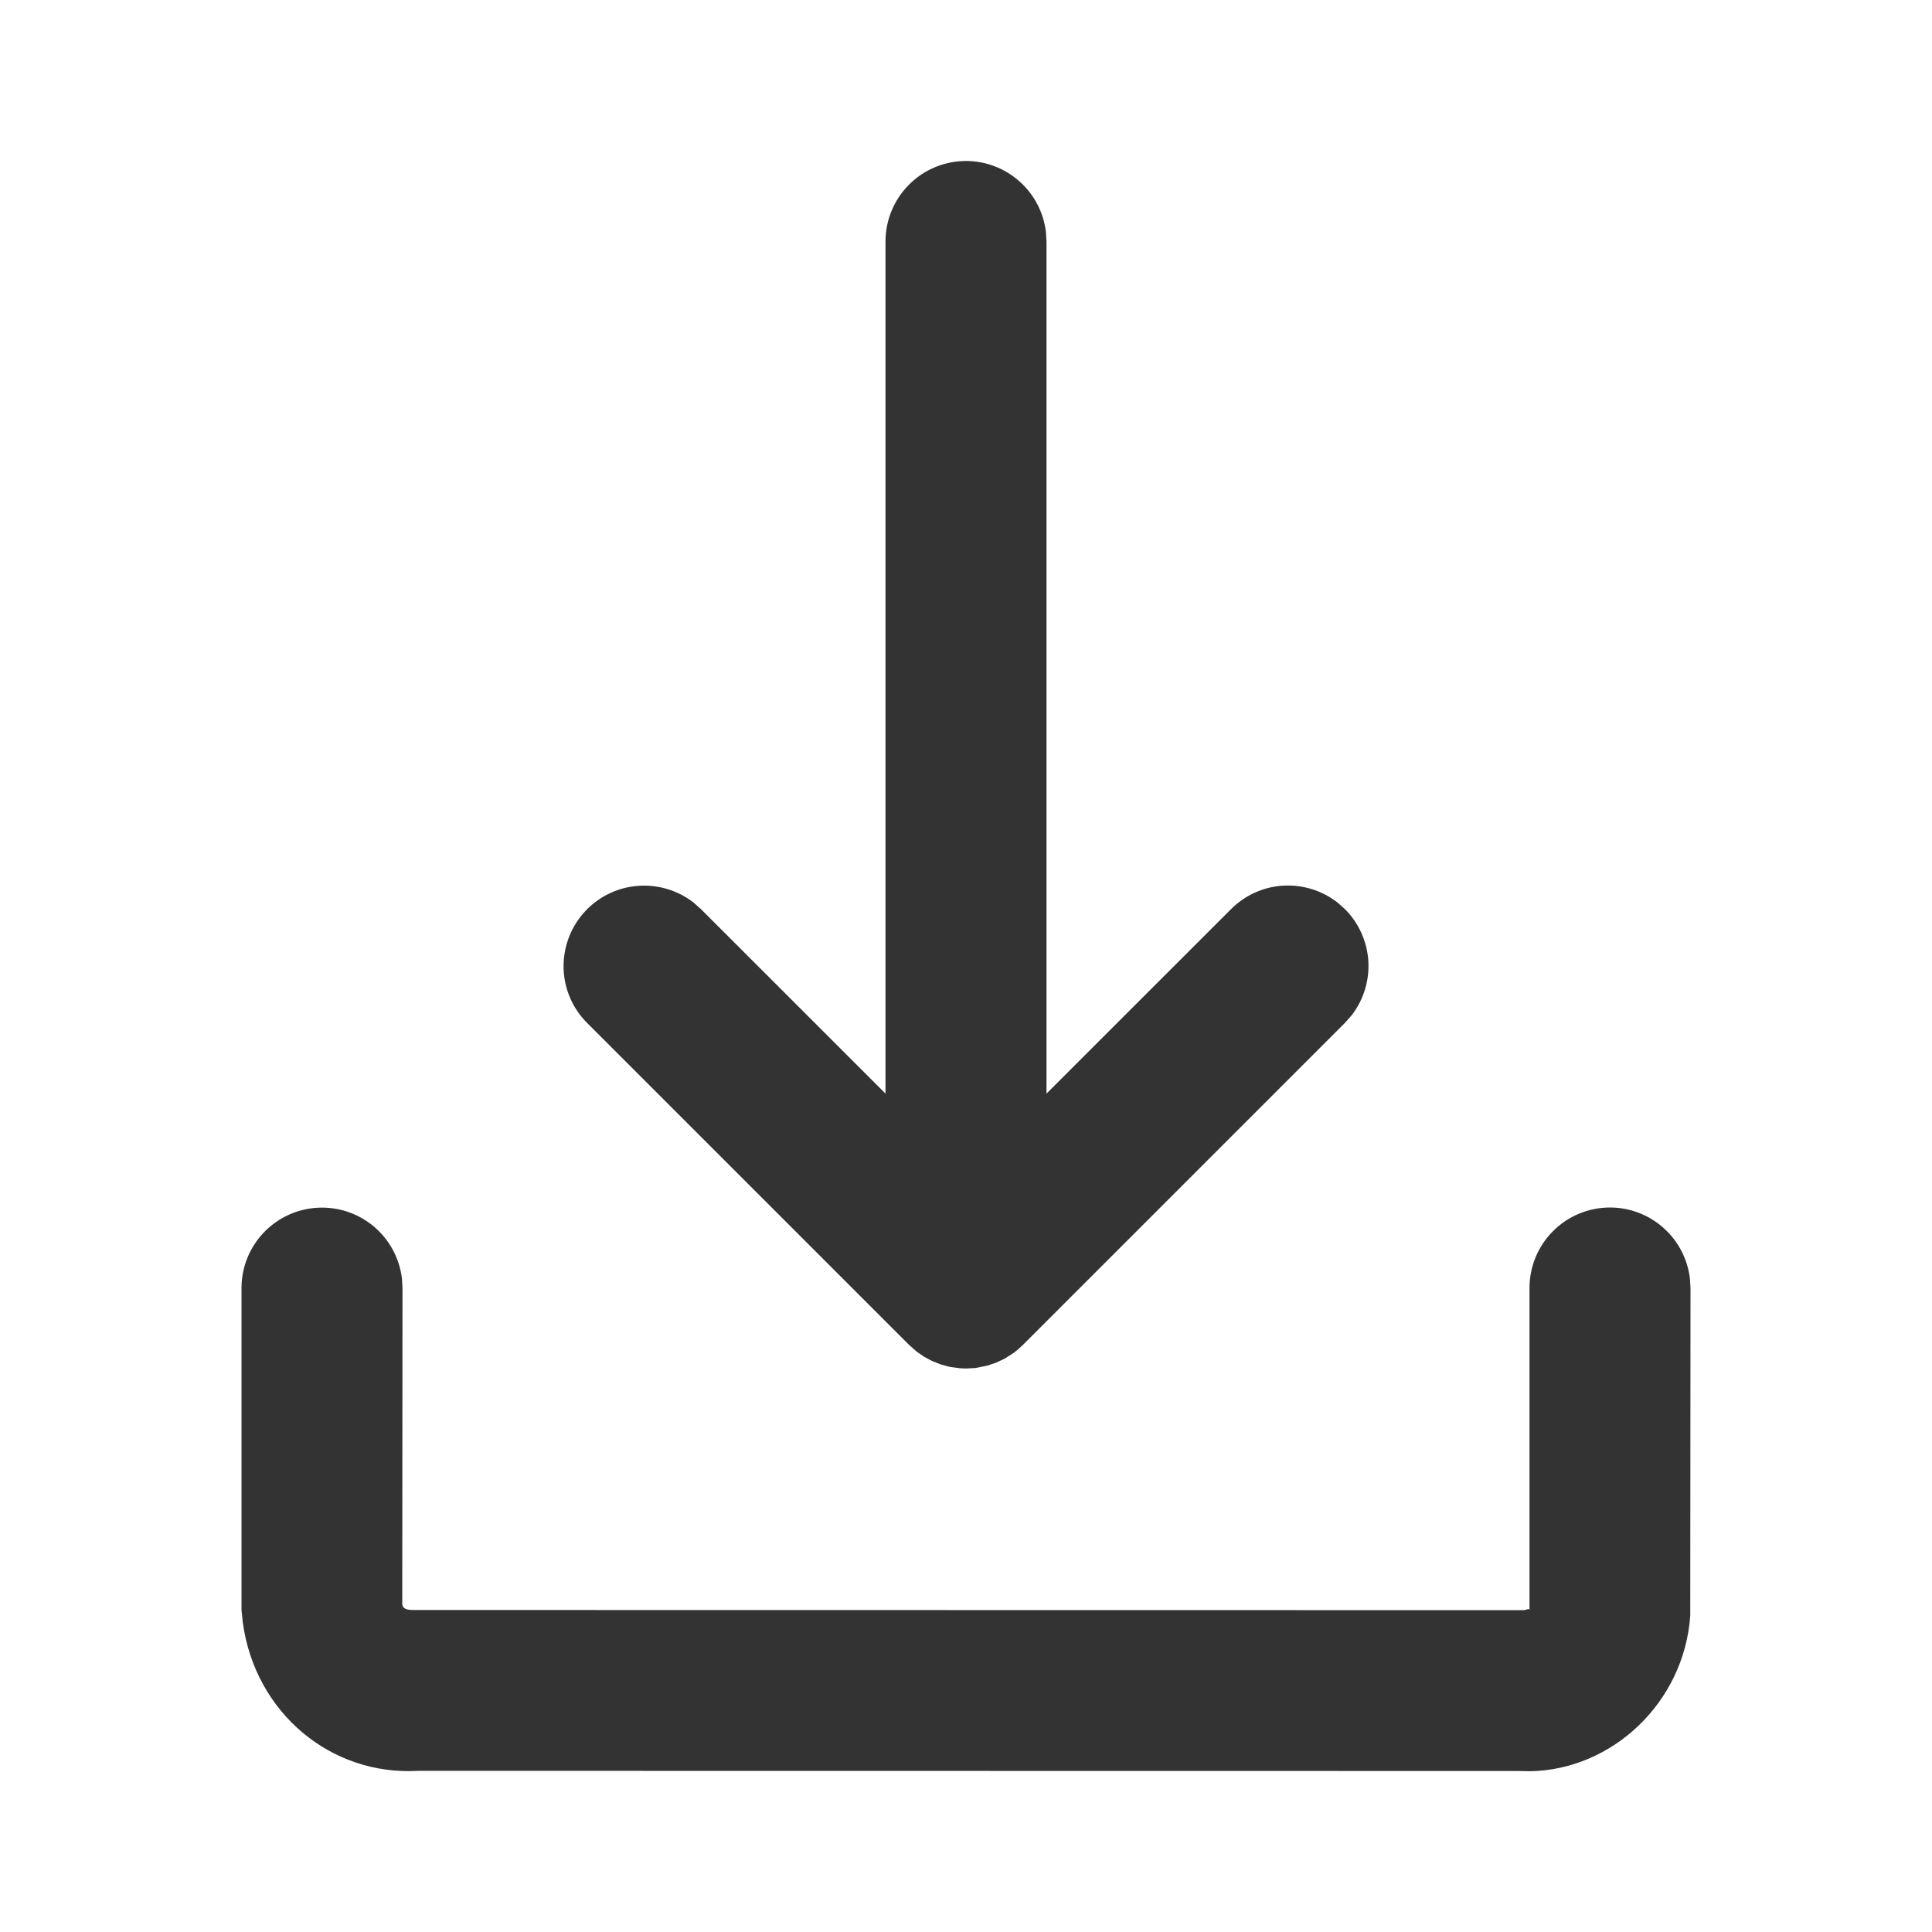
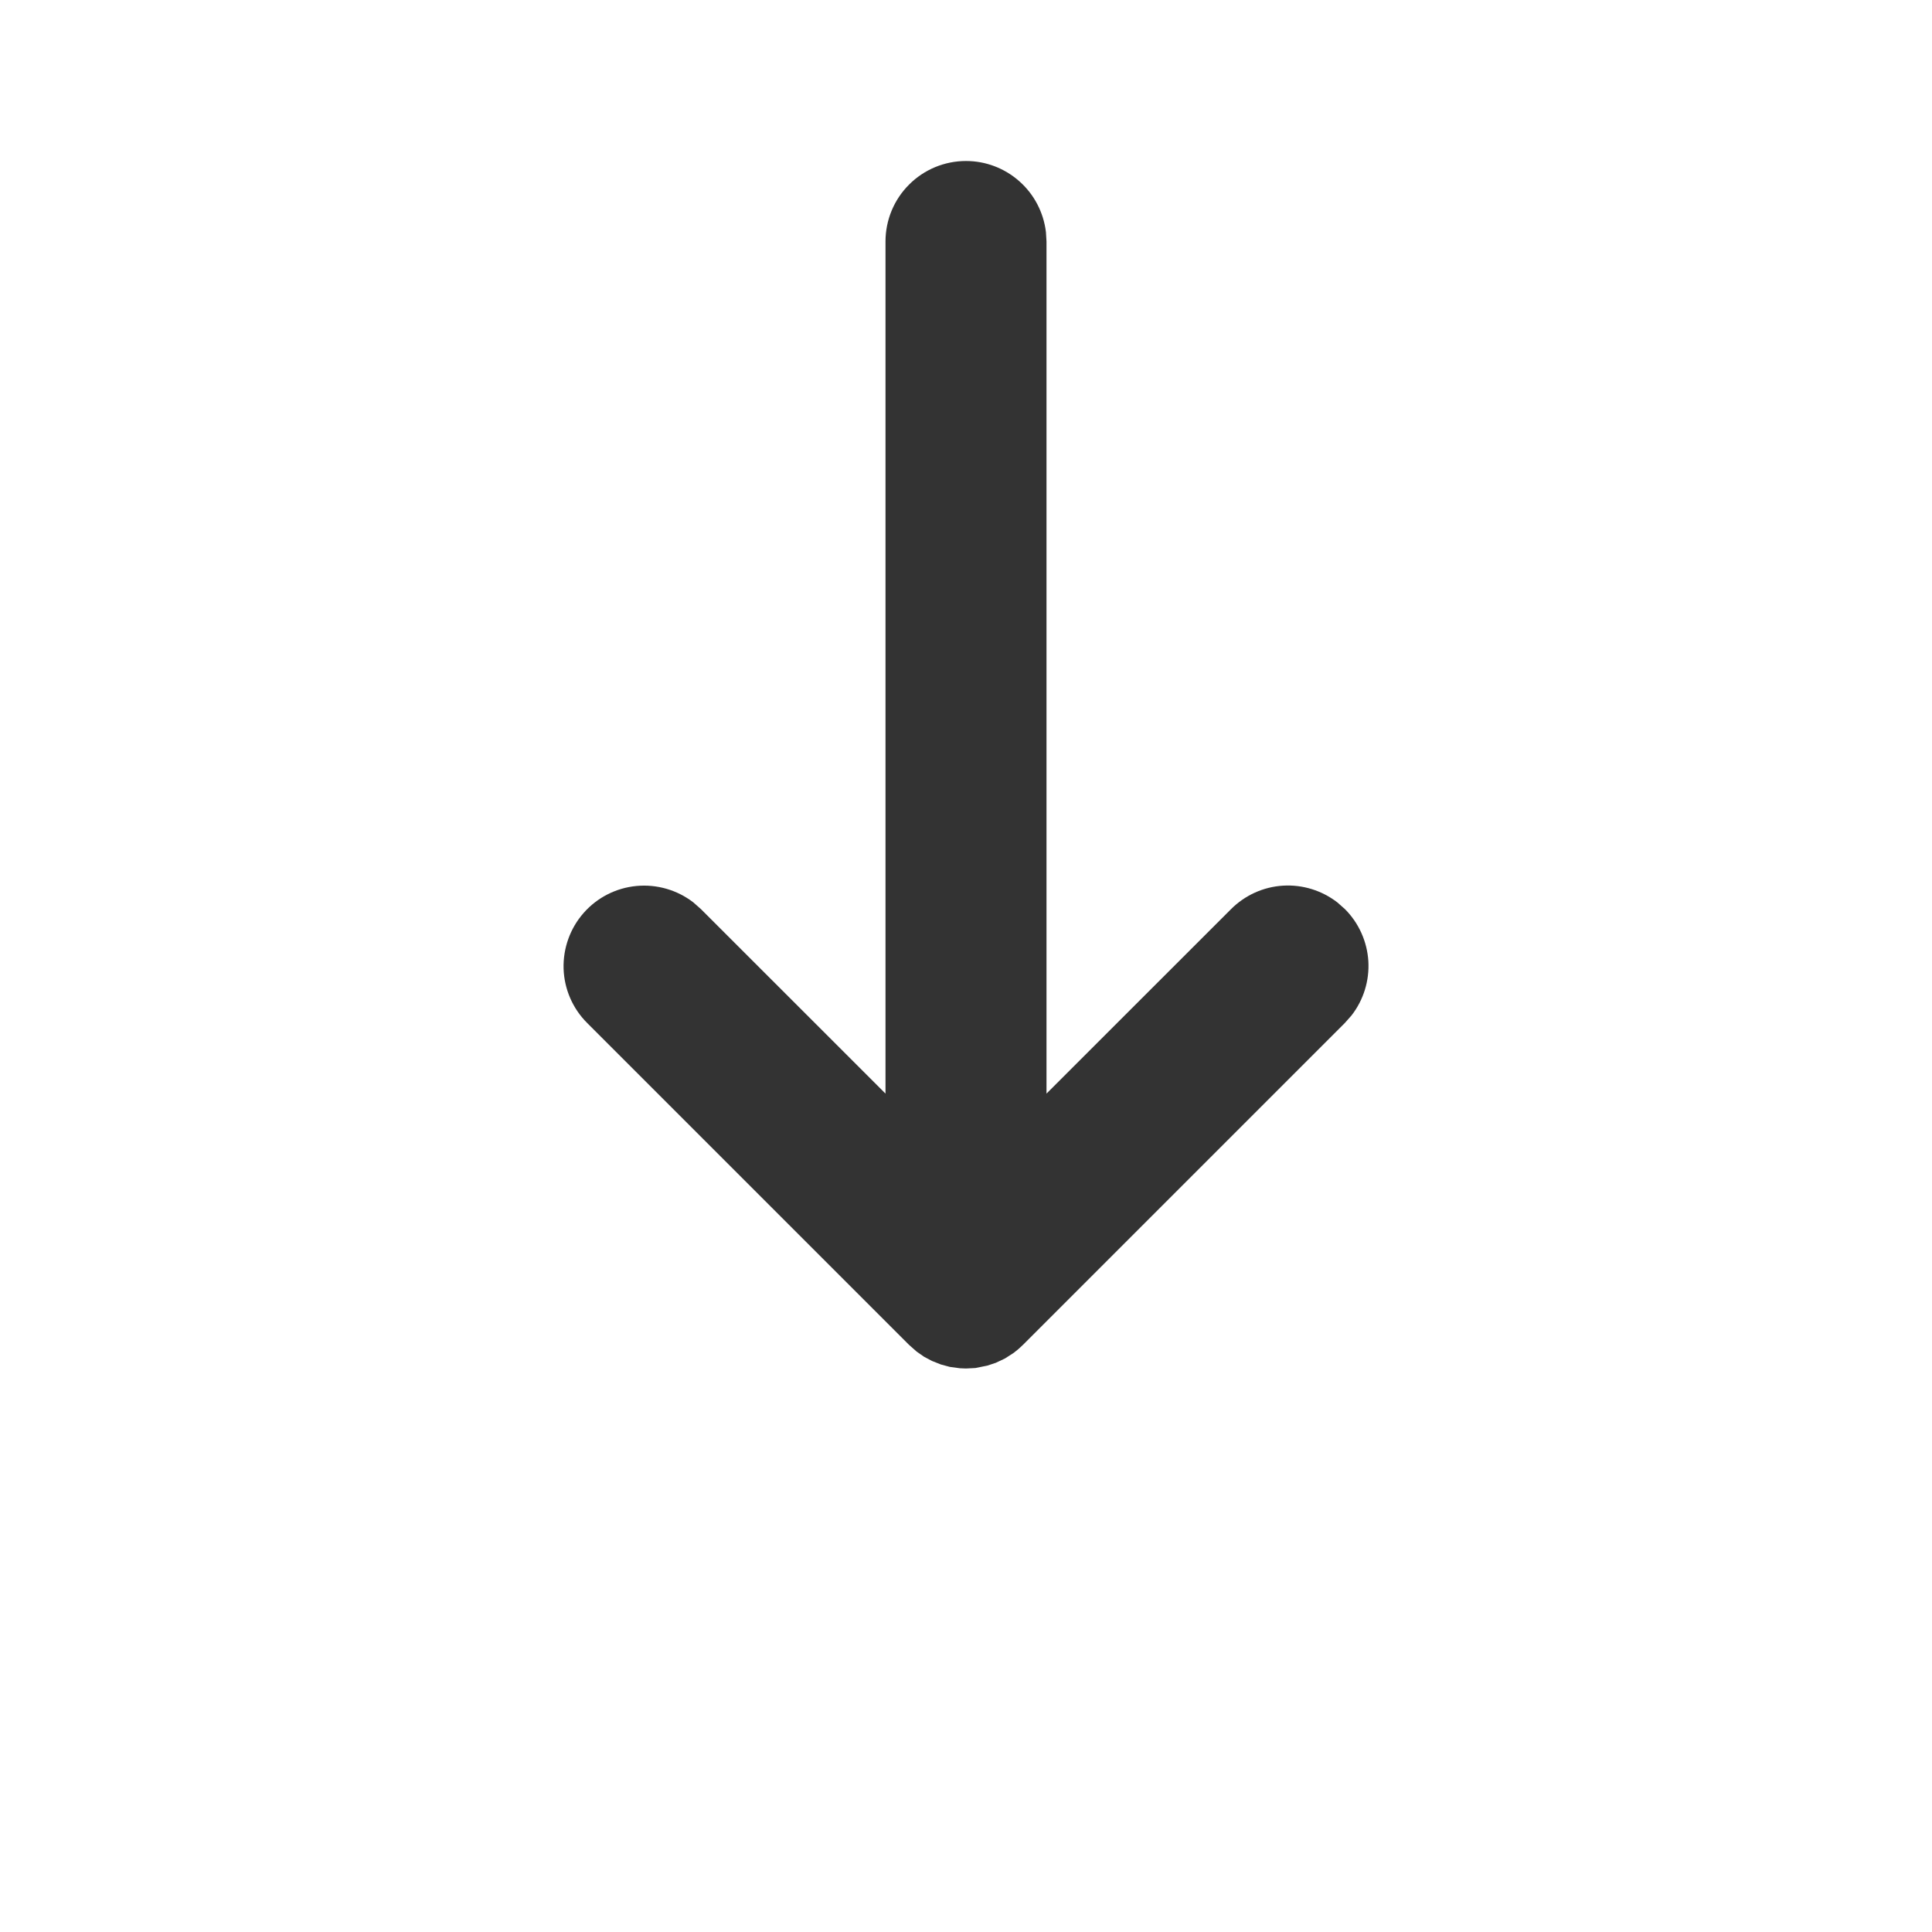
<svg xmlns="http://www.w3.org/2000/svg" width="24" height="24" viewBox="0 0 24 24" fill="none">
  <path d="M12 2C12.245 2 12.481 2.09 12.664 2.253C12.847 2.415 12.964 2.64 12.993 2.883L13 3V13.585L15.293 11.293C15.465 11.121 15.694 11.017 15.937 11.002C16.18 10.987 16.42 11.061 16.613 11.21L16.707 11.293C16.879 11.465 16.982 11.694 16.998 11.937C17.013 12.18 16.939 12.421 16.79 12.613L16.707 12.707L12.707 16.707C12.672 16.742 12.634 16.774 12.595 16.804L12.485 16.875L12.371 16.929L12.266 16.964L12.117 16.994L12 17L11.925 16.997L11.799 16.98L11.688 16.95L11.577 16.906L11.479 16.854L11.387 16.79L11.293 16.707L7.293 12.707C7.113 12.527 7.009 12.286 7.001 12.032C6.994 11.778 7.083 11.53 7.251 11.34C7.419 11.149 7.653 11.03 7.906 11.006C8.159 10.982 8.412 11.055 8.613 11.21L8.707 11.293L11 13.585V3C11 2.735 11.105 2.48 11.293 2.293C11.48 2.105 11.735 2 12 2Z" fill="#333333" />
-   <path d="M20 15C20.245 15 20.481 15.09 20.664 15.253C20.847 15.415 20.964 15.64 20.993 15.883L21 16L20.997 20.072C20.919 21.155 20.024 21.986 19.007 22.003L18.86 22L5.198 21.998C4.112 22.062 3.17 21.279 3.016 20.155L3 20V16C3 15.745 3.098 15.5 3.273 15.315C3.448 15.129 3.687 15.018 3.941 15.003C4.196 14.988 4.446 15.071 4.642 15.234C4.837 15.398 4.963 15.63 4.993 15.883L5 16L4.997 19.928C5 19.963 5.024 19.991 5.087 19.998L5.14 20L18.918 20.002C18.951 20.004 18.98 19.986 18.993 19.988L19 20V16C19 15.735 19.105 15.48 19.293 15.293C19.48 15.105 19.735 15 20 15Z" fill="#333333" />
</svg>